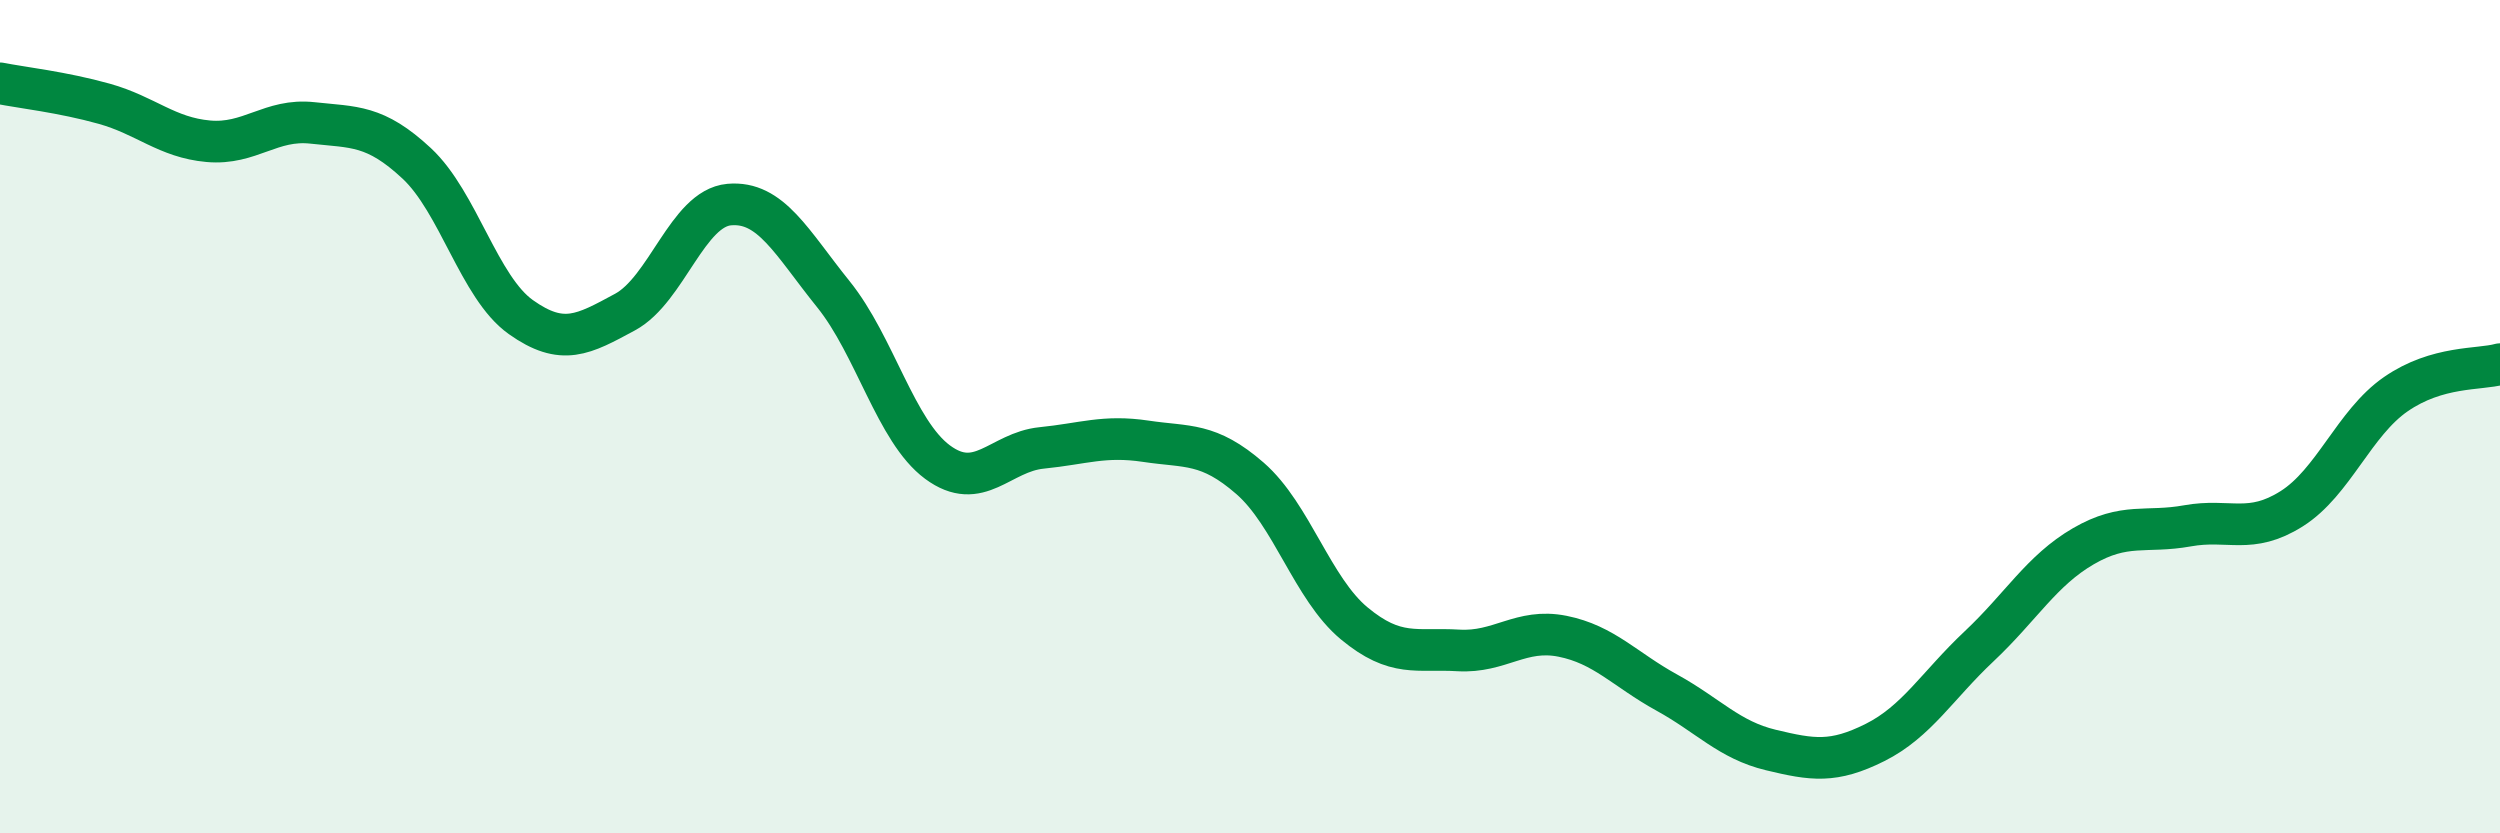
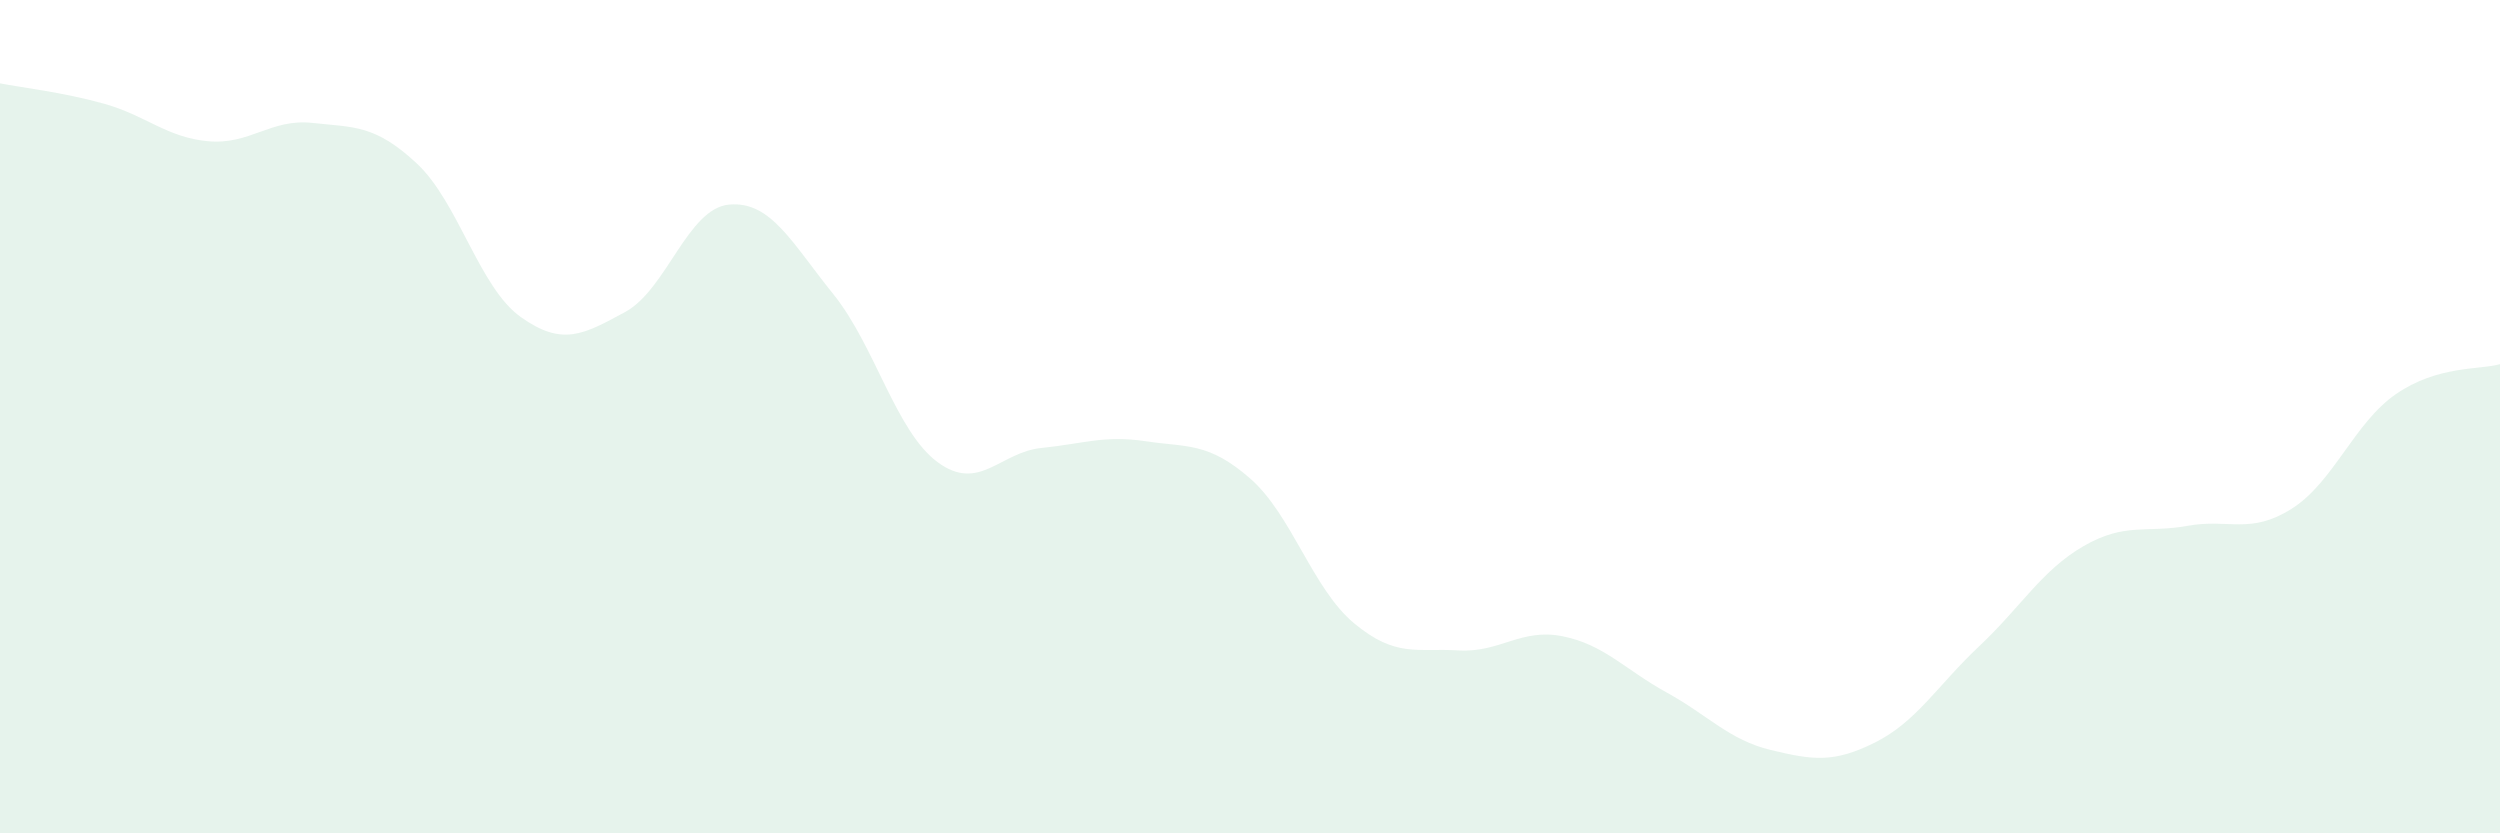
<svg xmlns="http://www.w3.org/2000/svg" width="60" height="20" viewBox="0 0 60 20">
  <path d="M 0,2 C 0.5,2.1 1.5,2.21 2.5,2.49 C 3.5,2.77 4,3.3 5,3.39 C 6,3.48 6.5,2.84 7.5,2.95 C 8.5,3.06 9,2.99 10,3.92 C 11,4.85 11.5,6.9 12.5,7.61 C 13.5,8.32 14,8.03 15,7.49 C 16,6.95 16.5,5 17.5,4.91 C 18.5,4.82 19,5.82 20,7.06 C 21,8.3 21.5,10.35 22.5,11.09 C 23.5,11.83 24,10.85 25,10.75 C 26,10.65 26.5,10.44 27.5,10.59 C 28.5,10.74 29,10.61 30,11.48 C 31,12.35 31.5,14.13 32.5,14.96 C 33.5,15.79 34,15.55 35,15.61 C 36,15.67 36.5,15.07 37.5,15.27 C 38.5,15.47 39,16.07 40,16.62 C 41,17.17 41.5,17.76 42.5,18 C 43.5,18.24 44,18.32 45,17.82 C 46,17.32 46.5,16.45 47.5,15.51 C 48.5,14.57 49,13.69 50,13.11 C 51,12.53 51.5,12.8 52.5,12.62 C 53.5,12.44 54,12.84 55,12.21 C 56,11.58 56.5,10.15 57.5,9.46 C 58.5,8.77 59.5,8.88 60,8.74L60 20L0 20Z" fill="#008740" opacity="0.1" stroke-linecap="round" stroke-linejoin="round" />
-   <path d="M 0,2 C 0.5,2.1 1.5,2.21 2.5,2.49 C 3.5,2.77 4,3.3 5,3.39 C 6,3.48 6.5,2.84 7.5,2.95 C 8.5,3.06 9,2.99 10,3.92 C 11,4.85 11.5,6.9 12.5,7.61 C 13.5,8.32 14,8.03 15,7.49 C 16,6.95 16.5,5 17.5,4.91 C 18.5,4.82 19,5.82 20,7.06 C 21,8.3 21.5,10.35 22.5,11.09 C 23.5,11.83 24,10.85 25,10.75 C 26,10.65 26.5,10.44 27.5,10.59 C 28.5,10.74 29,10.61 30,11.48 C 31,12.35 31.5,14.13 32.5,14.96 C 33.5,15.79 34,15.55 35,15.61 C 36,15.67 36.5,15.07 37.5,15.27 C 38.5,15.47 39,16.07 40,16.62 C 41,17.17 41.5,17.76 42.5,18 C 43.5,18.24 44,18.32 45,17.82 C 46,17.32 46.5,16.45 47.5,15.51 C 48.5,14.57 49,13.69 50,13.11 C 51,12.53 51.5,12.8 52.5,12.62 C 53.5,12.44 54,12.84 55,12.21 C 56,11.58 56.5,10.15 57.5,9.46 C 58.5,8.77 59.5,8.88 60,8.74" stroke="#008740" stroke-width="1" fill="none" stroke-linecap="round" stroke-linejoin="round" />
</svg>